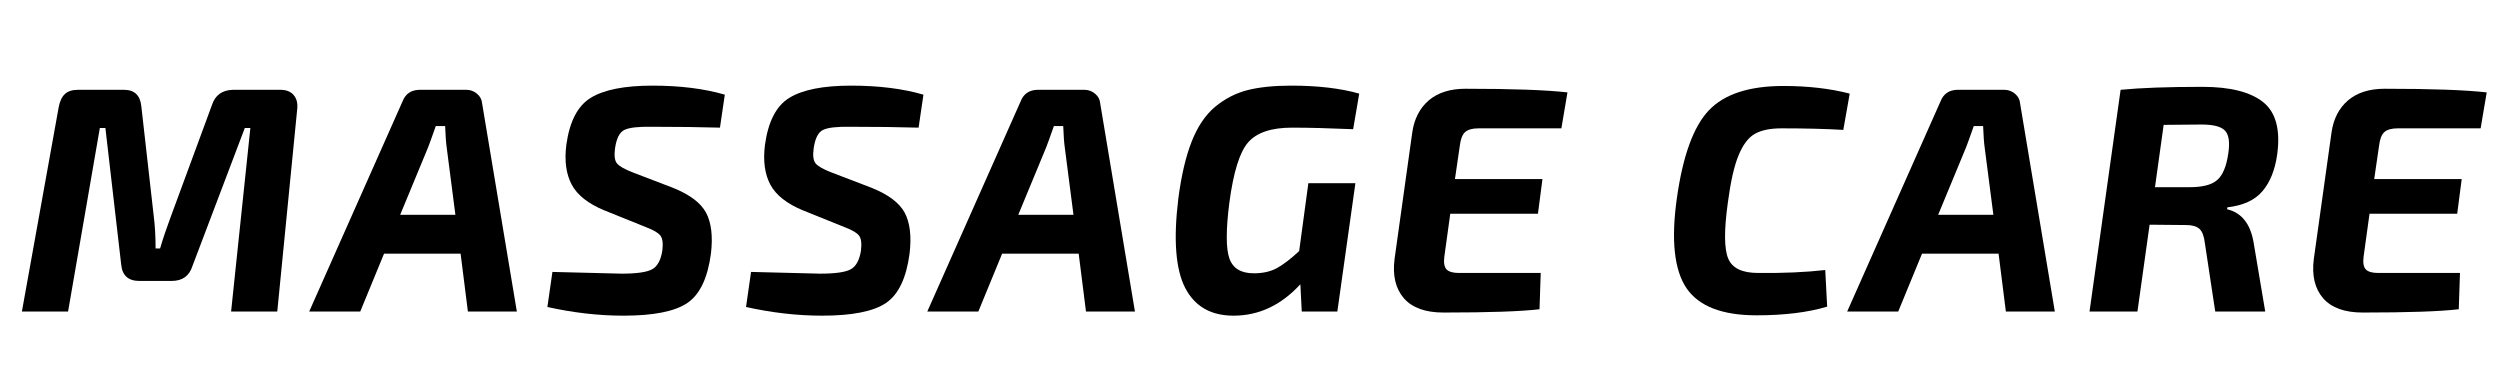
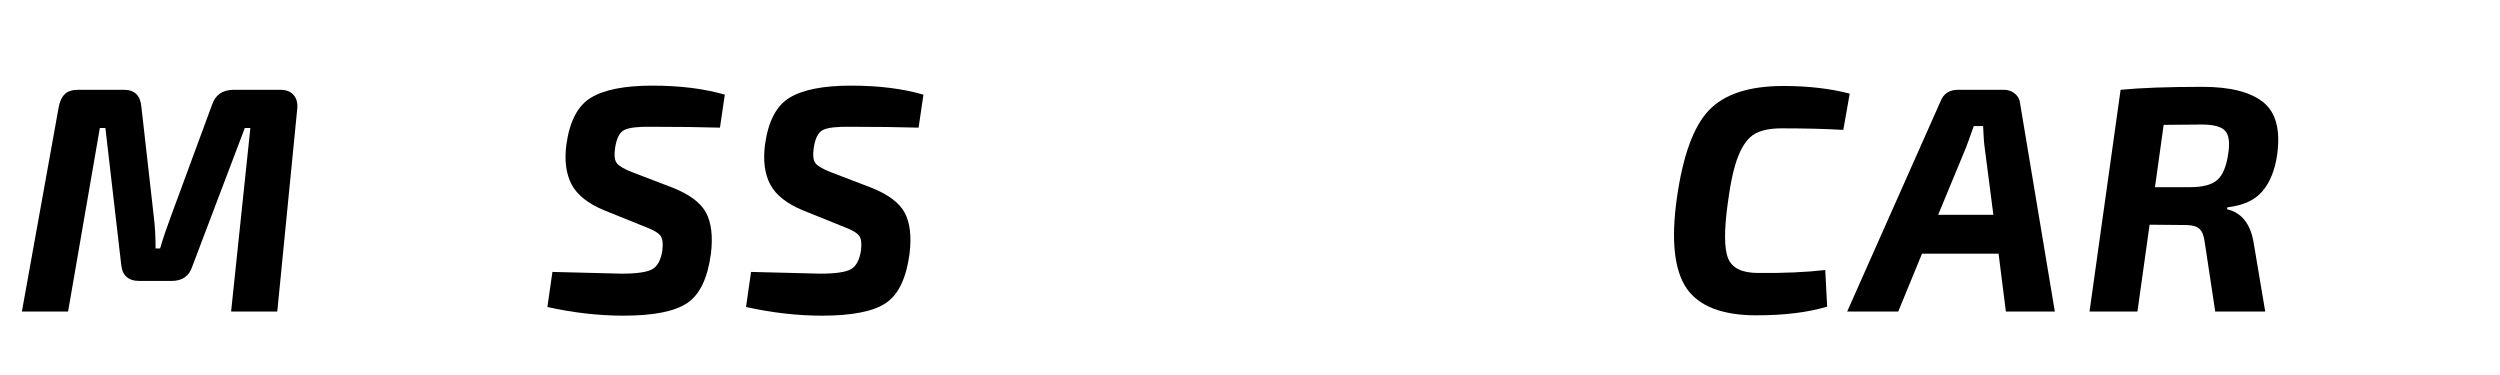
<svg xmlns="http://www.w3.org/2000/svg" width="300" zoomAndPan="magnify" viewBox="0 0 224.88 33.75" height="45" preserveAspectRatio="xMidYMid meet" version="1.0">
  <defs>
    <g />
    <clipPath id="6752cc1d13">
-       <path d="M 207 7 L 223.992 7 L 223.992 29 L 207 29 Z M 207 7 " clip-rule="nonzero" />
-     </clipPath>
+       </clipPath>
  </defs>
  <g fill="#000000" fill-opacity="1">
    <g transform="translate(1.442, 28.035)">
      <g>
        <path d="M 19.469 -19.953 L 23.719 -19.953 C 24.258 -19.953 24.66 -19.797 24.922 -19.484 C 25.191 -19.18 25.301 -18.77 25.25 -18.25 L 23.453 0 L 19.297 0 L 21.031 -16.516 L 20.531 -16.516 L 15.812 -4.078 C 15.531 -3.191 14.906 -2.75 13.938 -2.75 L 11.047 -2.75 C 10.047 -2.75 9.5 -3.238 9.406 -4.219 L 7.984 -16.516 L 7.484 -16.516 L 4.625 0 L 0.469 0 L 3.781 -18.391 C 3.883 -18.93 4.07 -19.328 4.344 -19.578 C 4.613 -19.828 5.008 -19.953 5.531 -19.953 L 9.656 -19.953 C 10.602 -19.953 11.125 -19.453 11.219 -18.453 L 12.344 -8.5 C 12.445 -7.707 12.5 -6.766 12.5 -5.672 L 12.906 -5.672 C 13.164 -6.555 13.473 -7.473 13.828 -8.422 L 17.578 -18.594 C 17.867 -19.477 18.5 -19.93 19.469 -19.953 Z M 19.469 -19.953 " />
      </g>
    </g>
  </g>
  <g fill="#000000" fill-opacity="1">
    <g transform="translate(28.894, 28.035)">
      <g>
-         <path d="M 12.5 -5.203 L 5.609 -5.203 L 3.469 0 L -1.125 0 L 7.266 -18.891 C 7.535 -19.598 8.062 -19.953 8.844 -19.953 L 13.016 -19.953 C 13.379 -19.953 13.703 -19.832 13.984 -19.594 C 14.266 -19.352 14.414 -19.062 14.438 -18.719 L 17.562 0 L 13.156 0 Z M 12.031 -8.703 L 11.25 -14.75 C 11.188 -15.176 11.141 -15.82 11.109 -16.688 L 10.266 -16.688 C 9.922 -15.707 9.691 -15.07 9.578 -14.781 L 7.062 -8.703 Z M 12.031 -8.703 " />
-       </g>
+         </g>
    </g>
  </g>
  <g fill="#000000" fill-opacity="1">
    <g transform="translate(48.767, 28.035)">
      <g>
        <path d="M 9.344 -7.578 L 5.547 -9.109 C 4.109 -9.703 3.133 -10.473 2.625 -11.422 C 2.125 -12.367 1.961 -13.555 2.141 -14.984 C 2.43 -17.098 3.164 -18.516 4.344 -19.234 C 5.531 -19.961 7.379 -20.328 9.891 -20.328 C 12.379 -20.328 14.551 -20.055 16.406 -19.516 L 15.969 -16.547 C 14.227 -16.598 12.164 -16.625 9.781 -16.625 C 8.602 -16.645 7.801 -16.551 7.375 -16.344 C 6.945 -16.145 6.664 -15.602 6.531 -14.719 C 6.438 -14.062 6.488 -13.602 6.688 -13.344 C 6.895 -13.082 7.375 -12.805 8.125 -12.516 L 11.719 -11.141 C 13.238 -10.535 14.238 -9.785 14.719 -8.891 C 15.195 -7.992 15.344 -6.766 15.156 -5.203 C 14.863 -3.004 14.156 -1.523 13.031 -0.766 C 11.906 -0.004 9.988 0.375 7.281 0.375 C 5.051 0.375 2.77 0.113 0.438 -0.406 L 0.891 -3.562 C 4.984 -3.457 7.055 -3.406 7.109 -3.406 C 8.461 -3.406 9.379 -3.535 9.859 -3.797 C 10.336 -4.055 10.645 -4.613 10.781 -5.469 C 10.863 -6.125 10.805 -6.578 10.609 -6.828 C 10.422 -7.078 10 -7.328 9.344 -7.578 Z M 9.344 -7.578 " />
      </g>
    </g>
  </g>
  <g fill="#000000" fill-opacity="1">
    <g transform="translate(66.644, 28.035)">
      <g>
        <path d="M 9.344 -7.578 L 5.547 -9.109 C 4.109 -9.703 3.133 -10.473 2.625 -11.422 C 2.125 -12.367 1.961 -13.555 2.141 -14.984 C 2.43 -17.098 3.164 -18.516 4.344 -19.234 C 5.531 -19.961 7.379 -20.328 9.891 -20.328 C 12.379 -20.328 14.551 -20.055 16.406 -19.516 L 15.969 -16.547 C 14.227 -16.598 12.164 -16.625 9.781 -16.625 C 8.602 -16.645 7.801 -16.551 7.375 -16.344 C 6.945 -16.145 6.664 -15.602 6.531 -14.719 C 6.438 -14.062 6.488 -13.602 6.688 -13.344 C 6.895 -13.082 7.375 -12.805 8.125 -12.516 L 11.719 -11.141 C 13.238 -10.535 14.238 -9.785 14.719 -8.891 C 15.195 -7.992 15.344 -6.766 15.156 -5.203 C 14.863 -3.004 14.156 -1.523 13.031 -0.766 C 11.906 -0.004 9.988 0.375 7.281 0.375 C 5.051 0.375 2.77 0.113 0.438 -0.406 L 0.891 -3.562 C 4.984 -3.457 7.055 -3.406 7.109 -3.406 C 8.461 -3.406 9.379 -3.535 9.859 -3.797 C 10.336 -4.055 10.645 -4.613 10.781 -5.469 C 10.863 -6.125 10.805 -6.578 10.609 -6.828 C 10.422 -7.078 10 -7.328 9.344 -7.578 Z M 9.344 -7.578 " />
      </g>
    </g>
  </g>
  <g fill="#000000" fill-opacity="1">
    <g transform="translate(84.522, 28.035)">
      <g>
-         <path d="M 12.5 -5.203 L 5.609 -5.203 L 3.469 0 L -1.125 0 L 7.266 -18.891 C 7.535 -19.598 8.062 -19.953 8.844 -19.953 L 13.016 -19.953 C 13.379 -19.953 13.703 -19.832 13.984 -19.594 C 14.266 -19.352 14.414 -19.062 14.438 -18.719 L 17.562 0 L 13.156 0 Z M 12.031 -8.703 L 11.25 -14.75 C 11.188 -15.176 11.141 -15.82 11.109 -16.688 L 10.266 -16.688 C 9.922 -15.707 9.691 -15.07 9.578 -14.781 L 7.062 -8.703 Z M 12.031 -8.703 " />
-       </g>
+         </g>
    </g>
  </g>
  <g fill="#000000" fill-opacity="1">
    <g transform="translate(104.395, 28.035)">
      <g>
-         <path d="M 13.297 -11.547 L 17.531 -11.547 L 15.906 0 L 12.703 0 L 12.578 -2.453 C 10.848 -0.566 8.844 0.375 6.562 0.375 C 4.52 0.375 3.066 -0.461 2.203 -2.141 C 1.348 -3.816 1.145 -6.488 1.594 -10.156 C 1.863 -12.238 2.266 -13.953 2.797 -15.297 C 3.328 -16.648 4.031 -17.691 4.906 -18.422 C 5.781 -19.148 6.75 -19.648 7.812 -19.922 C 8.875 -20.191 10.191 -20.328 11.766 -20.328 C 14.16 -20.328 16.195 -20.086 17.875 -19.609 L 17.328 -16.406 C 15.148 -16.5 13.316 -16.547 11.828 -16.547 C 9.961 -16.547 8.645 -16.102 7.875 -15.219 C 7.113 -14.344 6.551 -12.535 6.188 -9.797 C 5.875 -7.348 5.875 -5.676 6.188 -4.781 C 6.5 -3.883 7.234 -3.438 8.391 -3.438 C 9.203 -3.438 9.895 -3.594 10.469 -3.906 C 11.051 -4.227 11.719 -4.738 12.469 -5.438 Z M 13.297 -11.547 " />
-       </g>
+         </g>
    </g>
  </g>
  <g fill="#000000" fill-opacity="1">
    <g transform="translate(124.152, 28.035)">
      <g>
-         <path d="M 16.312 -16.484 L 8.844 -16.484 C 8.289 -16.484 7.891 -16.367 7.641 -16.141 C 7.398 -15.922 7.242 -15.516 7.172 -14.922 L 6.734 -11.922 L 14.609 -11.922 L 14.203 -8.797 L 6.312 -8.797 L 5.781 -4.953 C 5.707 -4.41 5.77 -4.023 5.969 -3.797 C 6.176 -3.578 6.547 -3.469 7.078 -3.469 L 14.453 -3.469 L 14.344 -0.203 C 12.645 -0.004 9.766 0.094 5.703 0.094 C 4.078 0.094 2.891 -0.332 2.141 -1.188 C 1.391 -2.051 1.109 -3.227 1.297 -4.719 L 2.891 -16.109 C 3.066 -17.336 3.562 -18.301 4.375 -19 C 5.195 -19.695 6.297 -20.047 7.672 -20.047 C 11.867 -20.047 14.93 -19.938 16.859 -19.719 Z M 16.312 -16.484 " />
-       </g>
+         </g>
    </g>
  </g>
  <g fill="#000000" fill-opacity="1">
    <g transform="translate(141.856, 28.035)">
      <g />
    </g>
  </g>
  <g fill="#000000" fill-opacity="1">
    <g transform="translate(149.29, 28.035)">
      <g>
        <path d="M 14.922 -3.734 L 15.094 -0.438 C 13.363 0.082 11.242 0.344 8.734 0.344 C 5.648 0.344 3.551 -0.469 2.438 -2.094 C 1.332 -3.727 1.039 -6.414 1.562 -10.156 C 2.102 -14.008 3.066 -16.66 4.453 -18.109 C 5.836 -19.566 8.07 -20.297 11.156 -20.297 C 13.375 -20.297 15.363 -20.066 17.125 -19.609 L 16.547 -16.344 C 14.984 -16.438 13.129 -16.484 10.984 -16.484 C 9.961 -16.484 9.16 -16.316 8.578 -15.984 C 8.004 -15.66 7.52 -15.02 7.125 -14.062 C 6.727 -13.113 6.406 -11.691 6.156 -9.797 C 5.812 -7.316 5.82 -5.641 6.188 -4.766 C 6.551 -3.898 7.445 -3.469 8.875 -3.469 C 11.176 -3.445 13.191 -3.535 14.922 -3.734 Z M 14.922 -3.734 " />
      </g>
    </g>
  </g>
  <g fill="#000000" fill-opacity="1">
    <g transform="translate(167.312, 28.035)">
      <g>
        <path d="M 12.5 -5.203 L 5.609 -5.203 L 3.469 0 L -1.125 0 L 7.266 -18.891 C 7.535 -19.598 8.062 -19.953 8.844 -19.953 L 13.016 -19.953 C 13.379 -19.953 13.703 -19.832 13.984 -19.594 C 14.266 -19.352 14.414 -19.062 14.438 -18.719 L 17.562 0 L 13.156 0 Z M 12.031 -8.703 L 11.25 -14.75 C 11.188 -15.176 11.141 -15.82 11.109 -16.688 L 10.266 -16.688 C 9.922 -15.707 9.691 -15.07 9.578 -14.781 L 7.062 -8.703 Z M 12.031 -8.703 " />
      </g>
    </g>
  </g>
  <g fill="#000000" fill-opacity="1">
    <g transform="translate(187.185, 28.035)">
      <g>
        <path d="M 0.812 0 L 3.609 -19.953 C 5.391 -20.129 7.848 -20.219 10.984 -20.219 C 13.473 -20.219 15.289 -19.758 16.438 -18.844 C 17.582 -17.926 18.004 -16.359 17.703 -14.141 C 17.504 -12.734 17.062 -11.629 16.375 -10.828 C 15.695 -10.023 14.645 -9.539 13.219 -9.375 L 13.188 -9.203 C 14.52 -8.891 15.32 -7.863 15.594 -6.125 L 16.625 0 L 12.125 0 L 11.188 -6.188 C 11.113 -6.801 10.953 -7.219 10.703 -7.438 C 10.453 -7.664 10.055 -7.781 9.516 -7.781 L 6.219 -7.812 L 5.125 0 Z M 6.703 -11.188 L 9.828 -11.188 C 10.984 -11.188 11.805 -11.398 12.297 -11.828 C 12.797 -12.254 13.129 -13.047 13.297 -14.203 C 13.453 -15.203 13.359 -15.891 13.016 -16.266 C 12.672 -16.641 11.969 -16.828 10.906 -16.828 L 7.484 -16.797 Z M 6.703 -11.188 " />
      </g>
    </g>
  </g>
  <g clip-path="url(#6752cc1d13)">
    <g fill="#000000" fill-opacity="1">
      <g transform="translate(206.885, 28.035)">
        <g>
          <path d="M 16.312 -16.484 L 8.844 -16.484 C 8.289 -16.484 7.891 -16.367 7.641 -16.141 C 7.398 -15.922 7.242 -15.516 7.172 -14.922 L 6.734 -11.922 L 14.609 -11.922 L 14.203 -8.797 L 6.312 -8.797 L 5.781 -4.953 C 5.707 -4.41 5.77 -4.023 5.969 -3.797 C 6.176 -3.578 6.547 -3.469 7.078 -3.469 L 14.453 -3.469 L 14.344 -0.203 C 12.645 -0.004 9.766 0.094 5.703 0.094 C 4.078 0.094 2.891 -0.332 2.141 -1.188 C 1.391 -2.051 1.109 -3.227 1.297 -4.719 L 2.891 -16.109 C 3.066 -17.336 3.562 -18.301 4.375 -19 C 5.195 -19.695 6.297 -20.047 7.672 -20.047 C 11.867 -20.047 14.93 -19.938 16.859 -19.719 Z M 16.312 -16.484 " />
        </g>
      </g>
    </g>
  </g>
</svg>